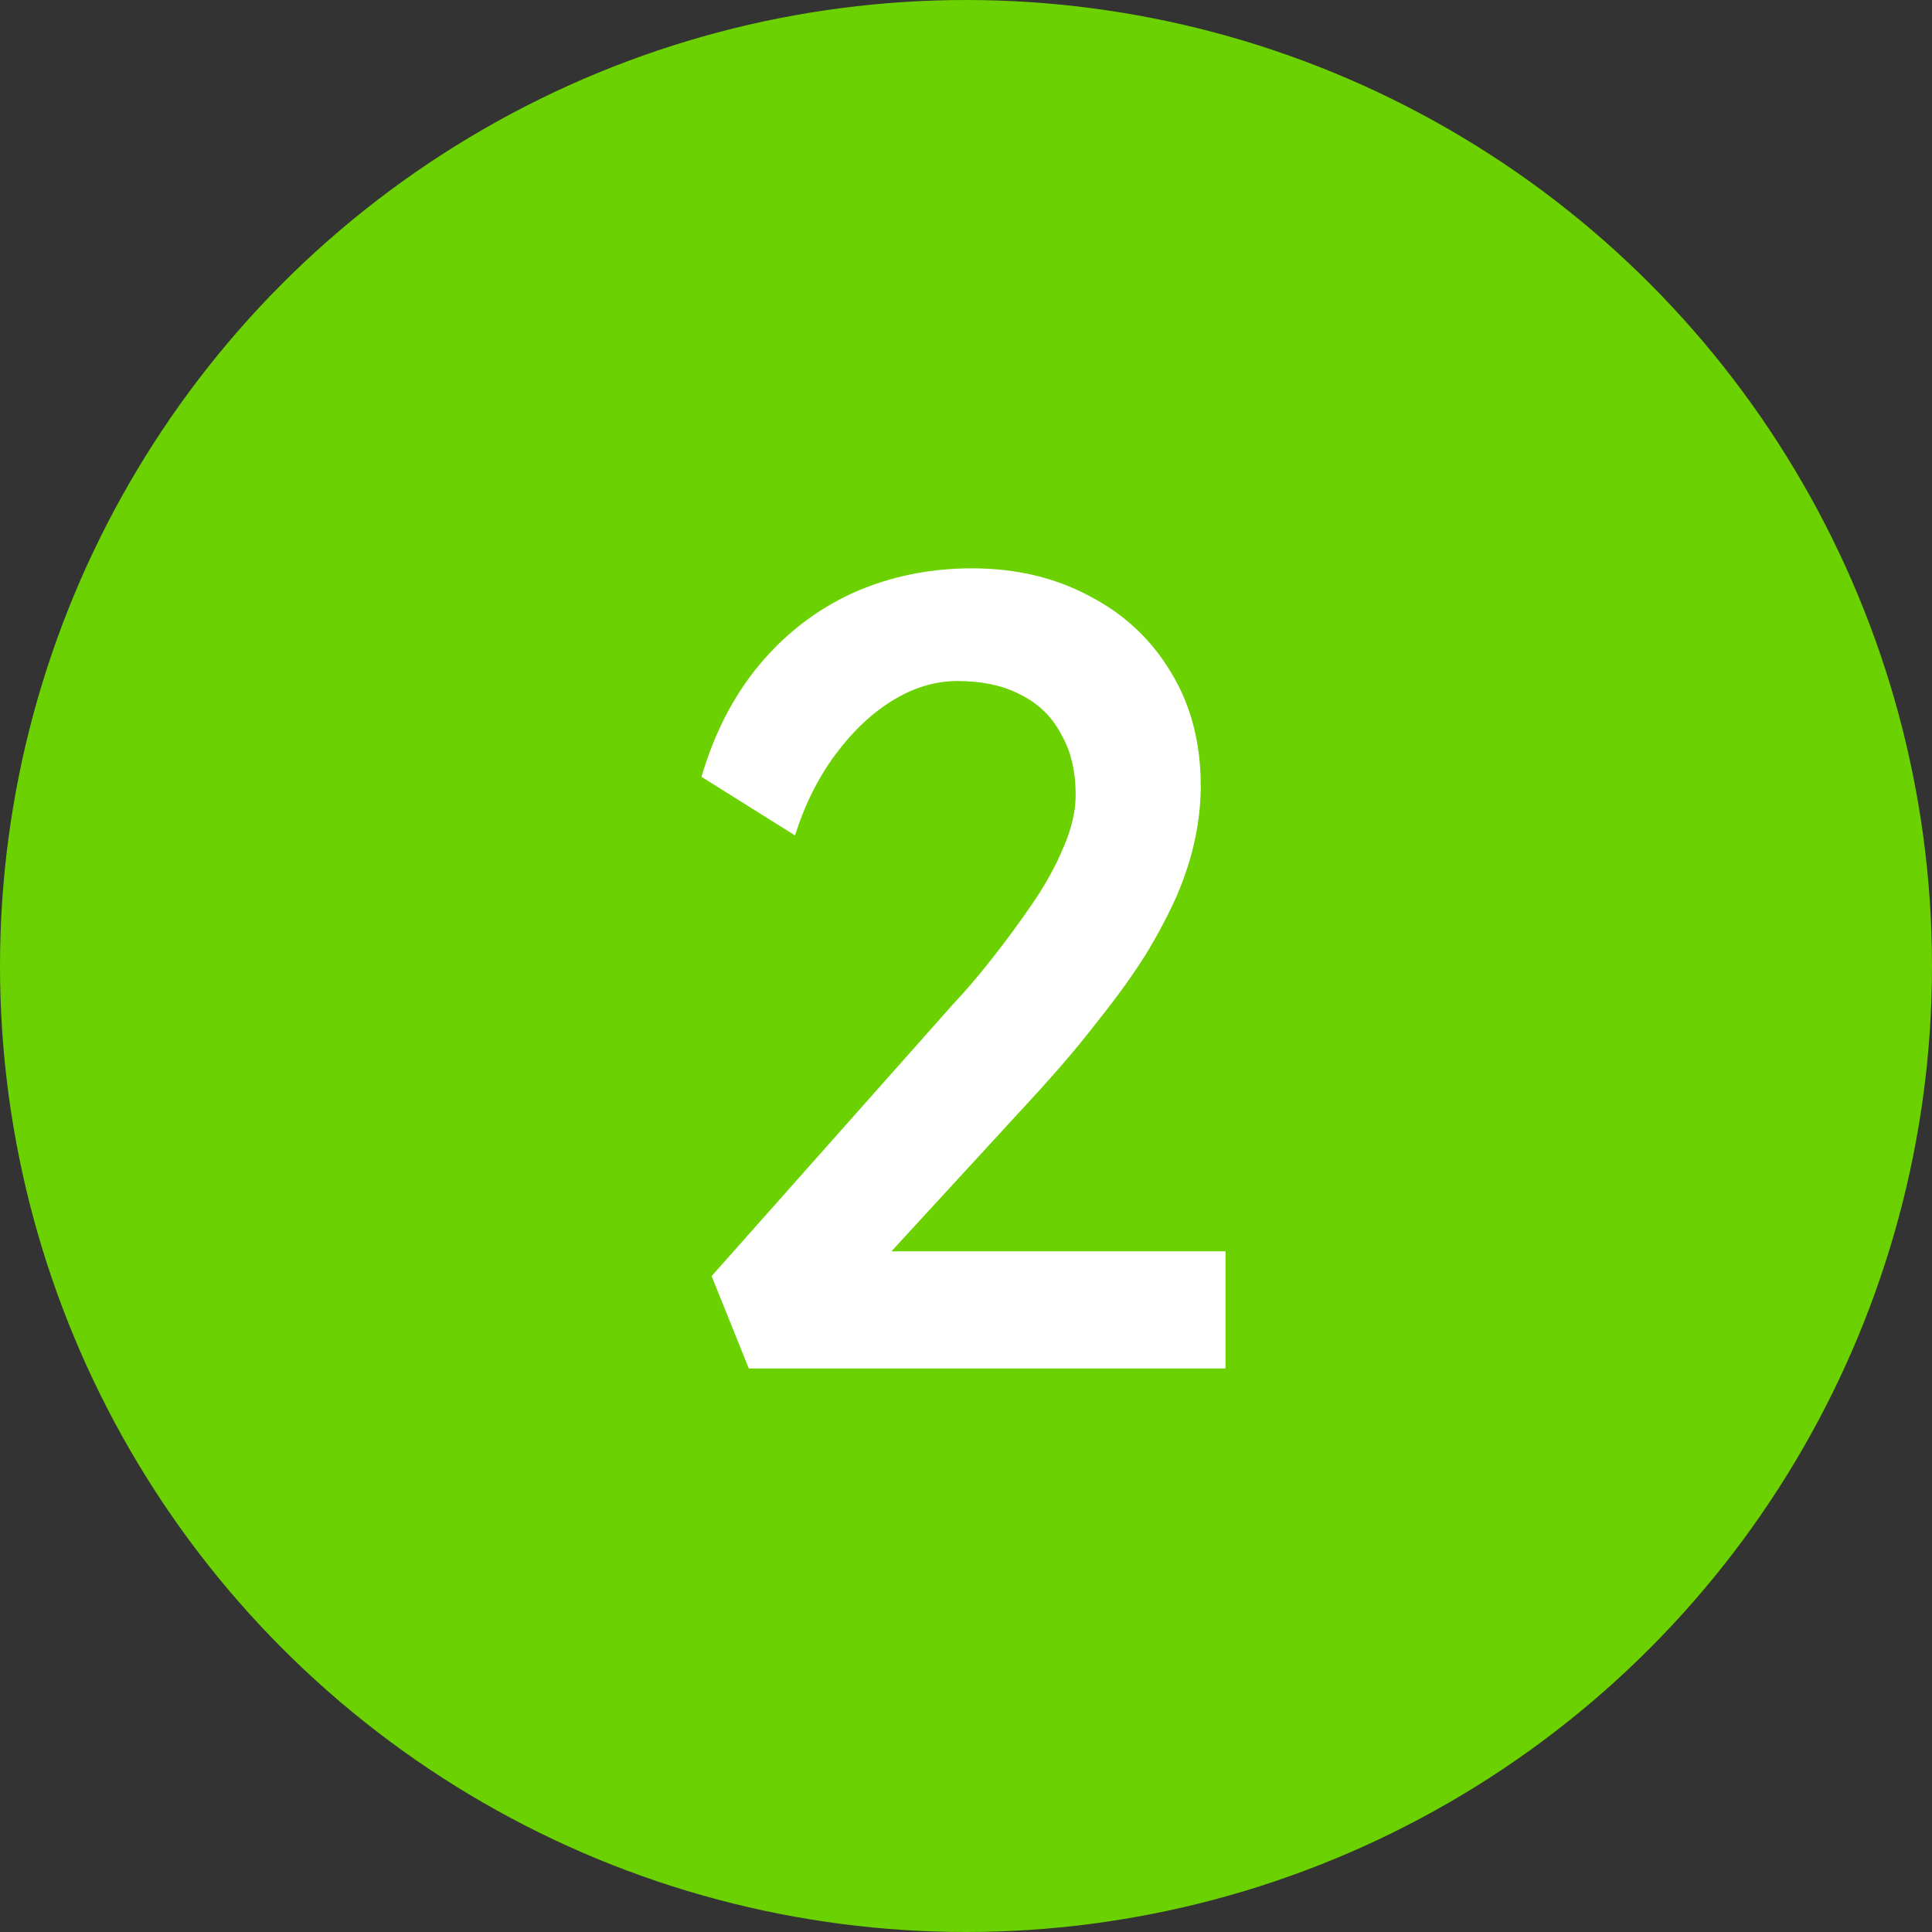
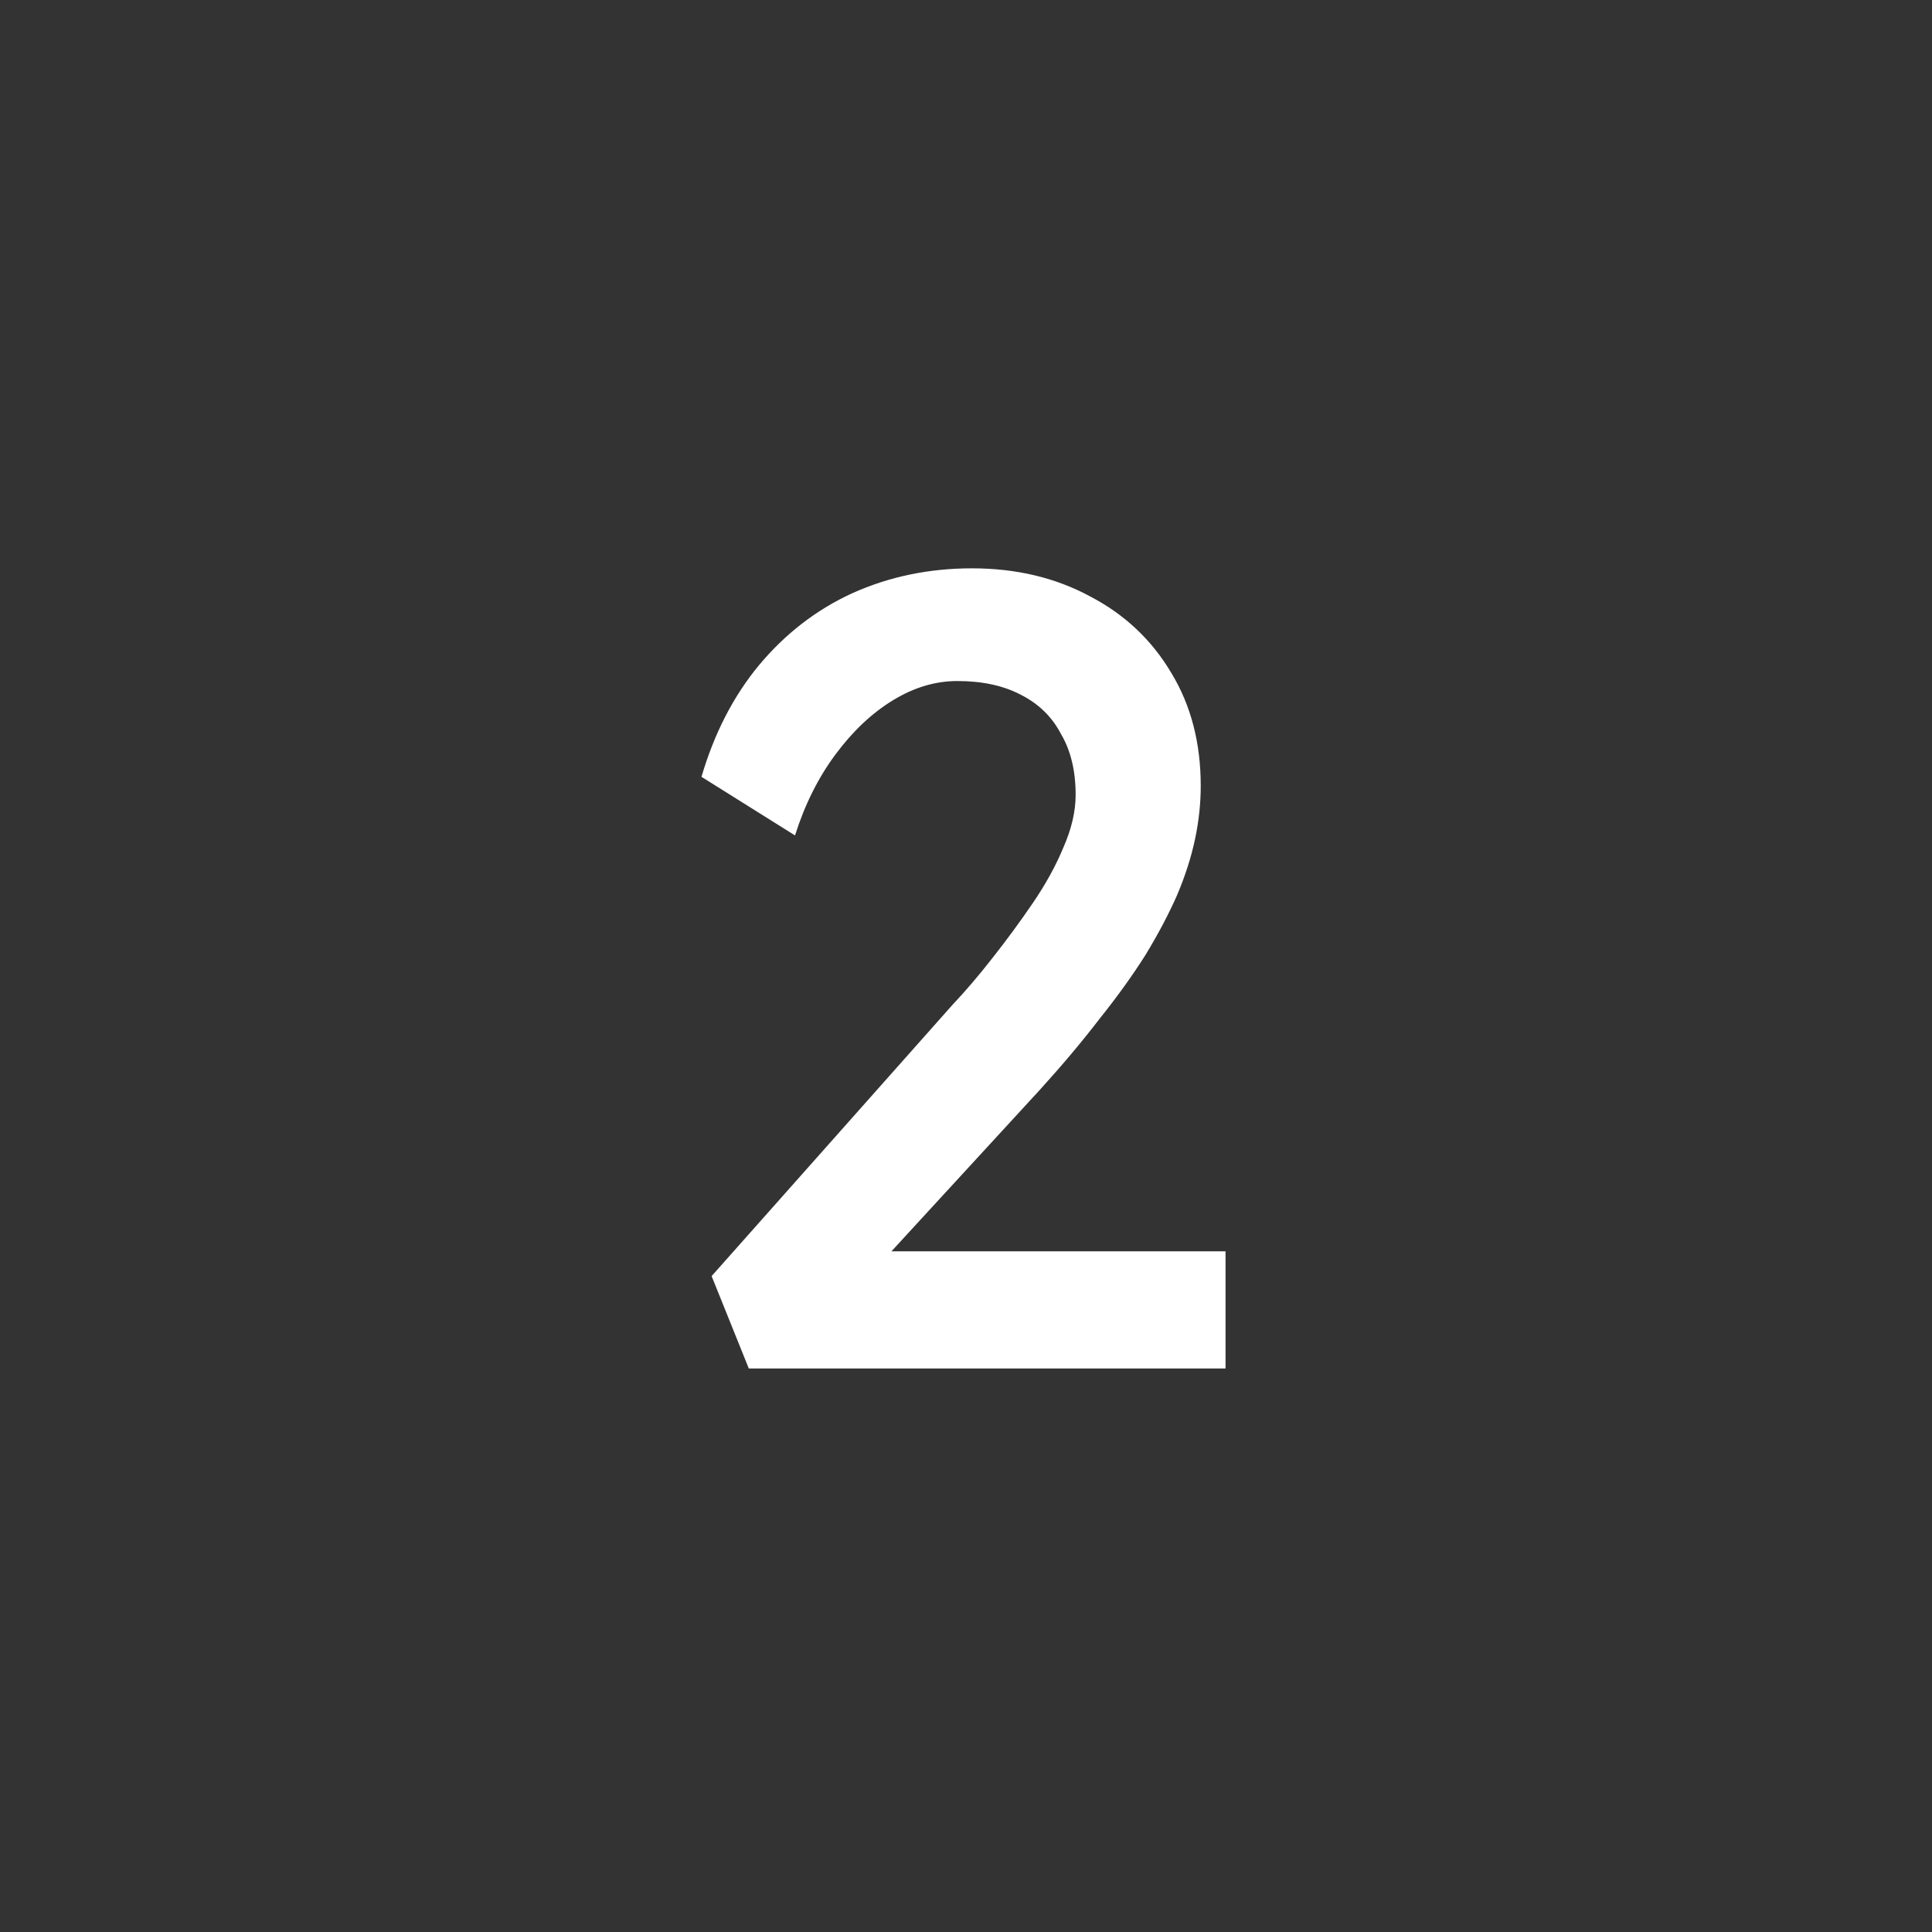
<svg xmlns="http://www.w3.org/2000/svg" width="24" height="24" viewBox="0 0 24 24" fill="none">
  <rect x="0" y="0" width="24" height="24" fill="#333333" stroke="none" />
-   <circle cx="12" cy="12" r="12" fill="#6BD100" />
  <path d="M9.302 17L8.84 15.852L11.836 12.478C11.995 12.31 12.158 12.119 12.326 11.904C12.503 11.68 12.671 11.451 12.83 11.218C12.989 10.985 13.115 10.756 13.208 10.532C13.311 10.299 13.362 10.079 13.362 9.874C13.362 9.575 13.301 9.323 13.18 9.118C13.068 8.903 12.9 8.74 12.676 8.628C12.461 8.516 12.2 8.46 11.892 8.46C11.621 8.46 11.355 8.539 11.094 8.698C10.833 8.857 10.595 9.081 10.38 9.37C10.165 9.659 9.997 9.995 9.876 10.378L8.714 9.65C8.873 9.109 9.111 8.647 9.428 8.264C9.755 7.872 10.142 7.573 10.59 7.368C11.047 7.163 11.542 7.06 12.074 7.06C12.625 7.06 13.115 7.177 13.544 7.41C13.973 7.634 14.309 7.951 14.552 8.362C14.795 8.763 14.916 9.23 14.916 9.762C14.916 9.977 14.893 10.196 14.846 10.42C14.799 10.644 14.725 10.877 14.622 11.12C14.519 11.353 14.389 11.601 14.23 11.862C14.071 12.114 13.88 12.38 13.656 12.66C13.441 12.94 13.194 13.234 12.914 13.542L10.688 15.964L10.408 15.544H15.224V17H9.302Z" fill="white" />
</svg>